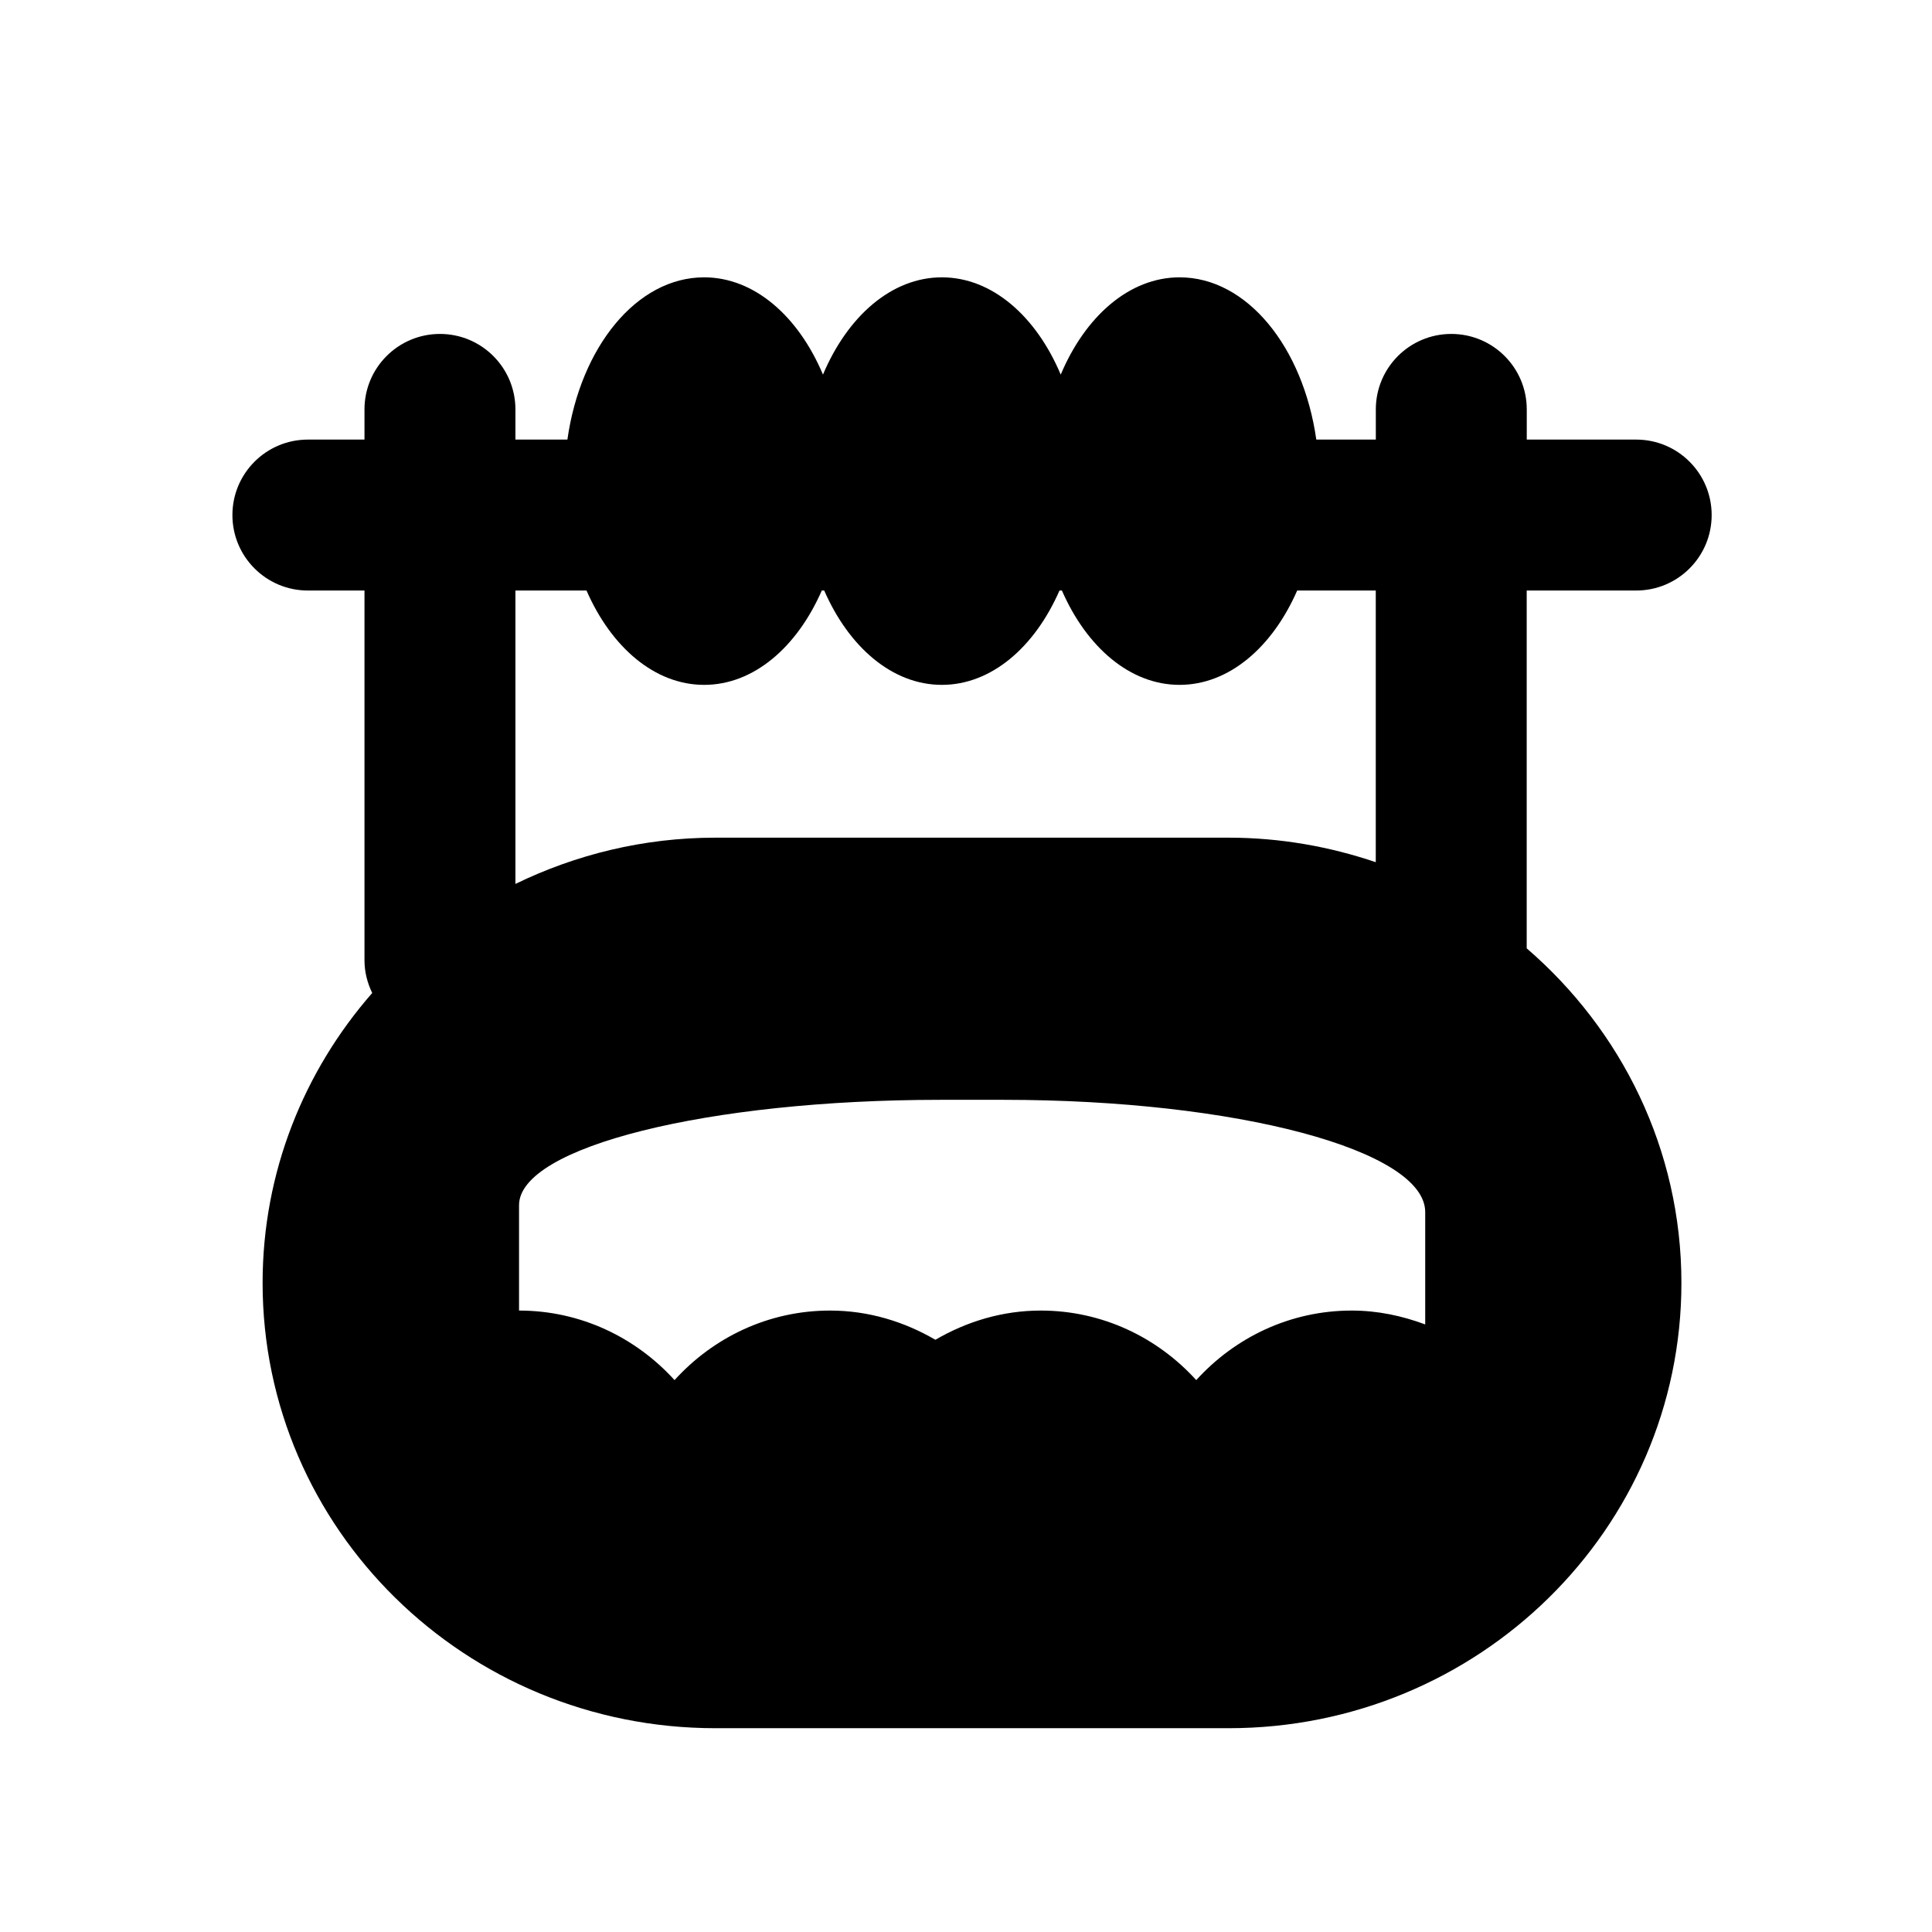
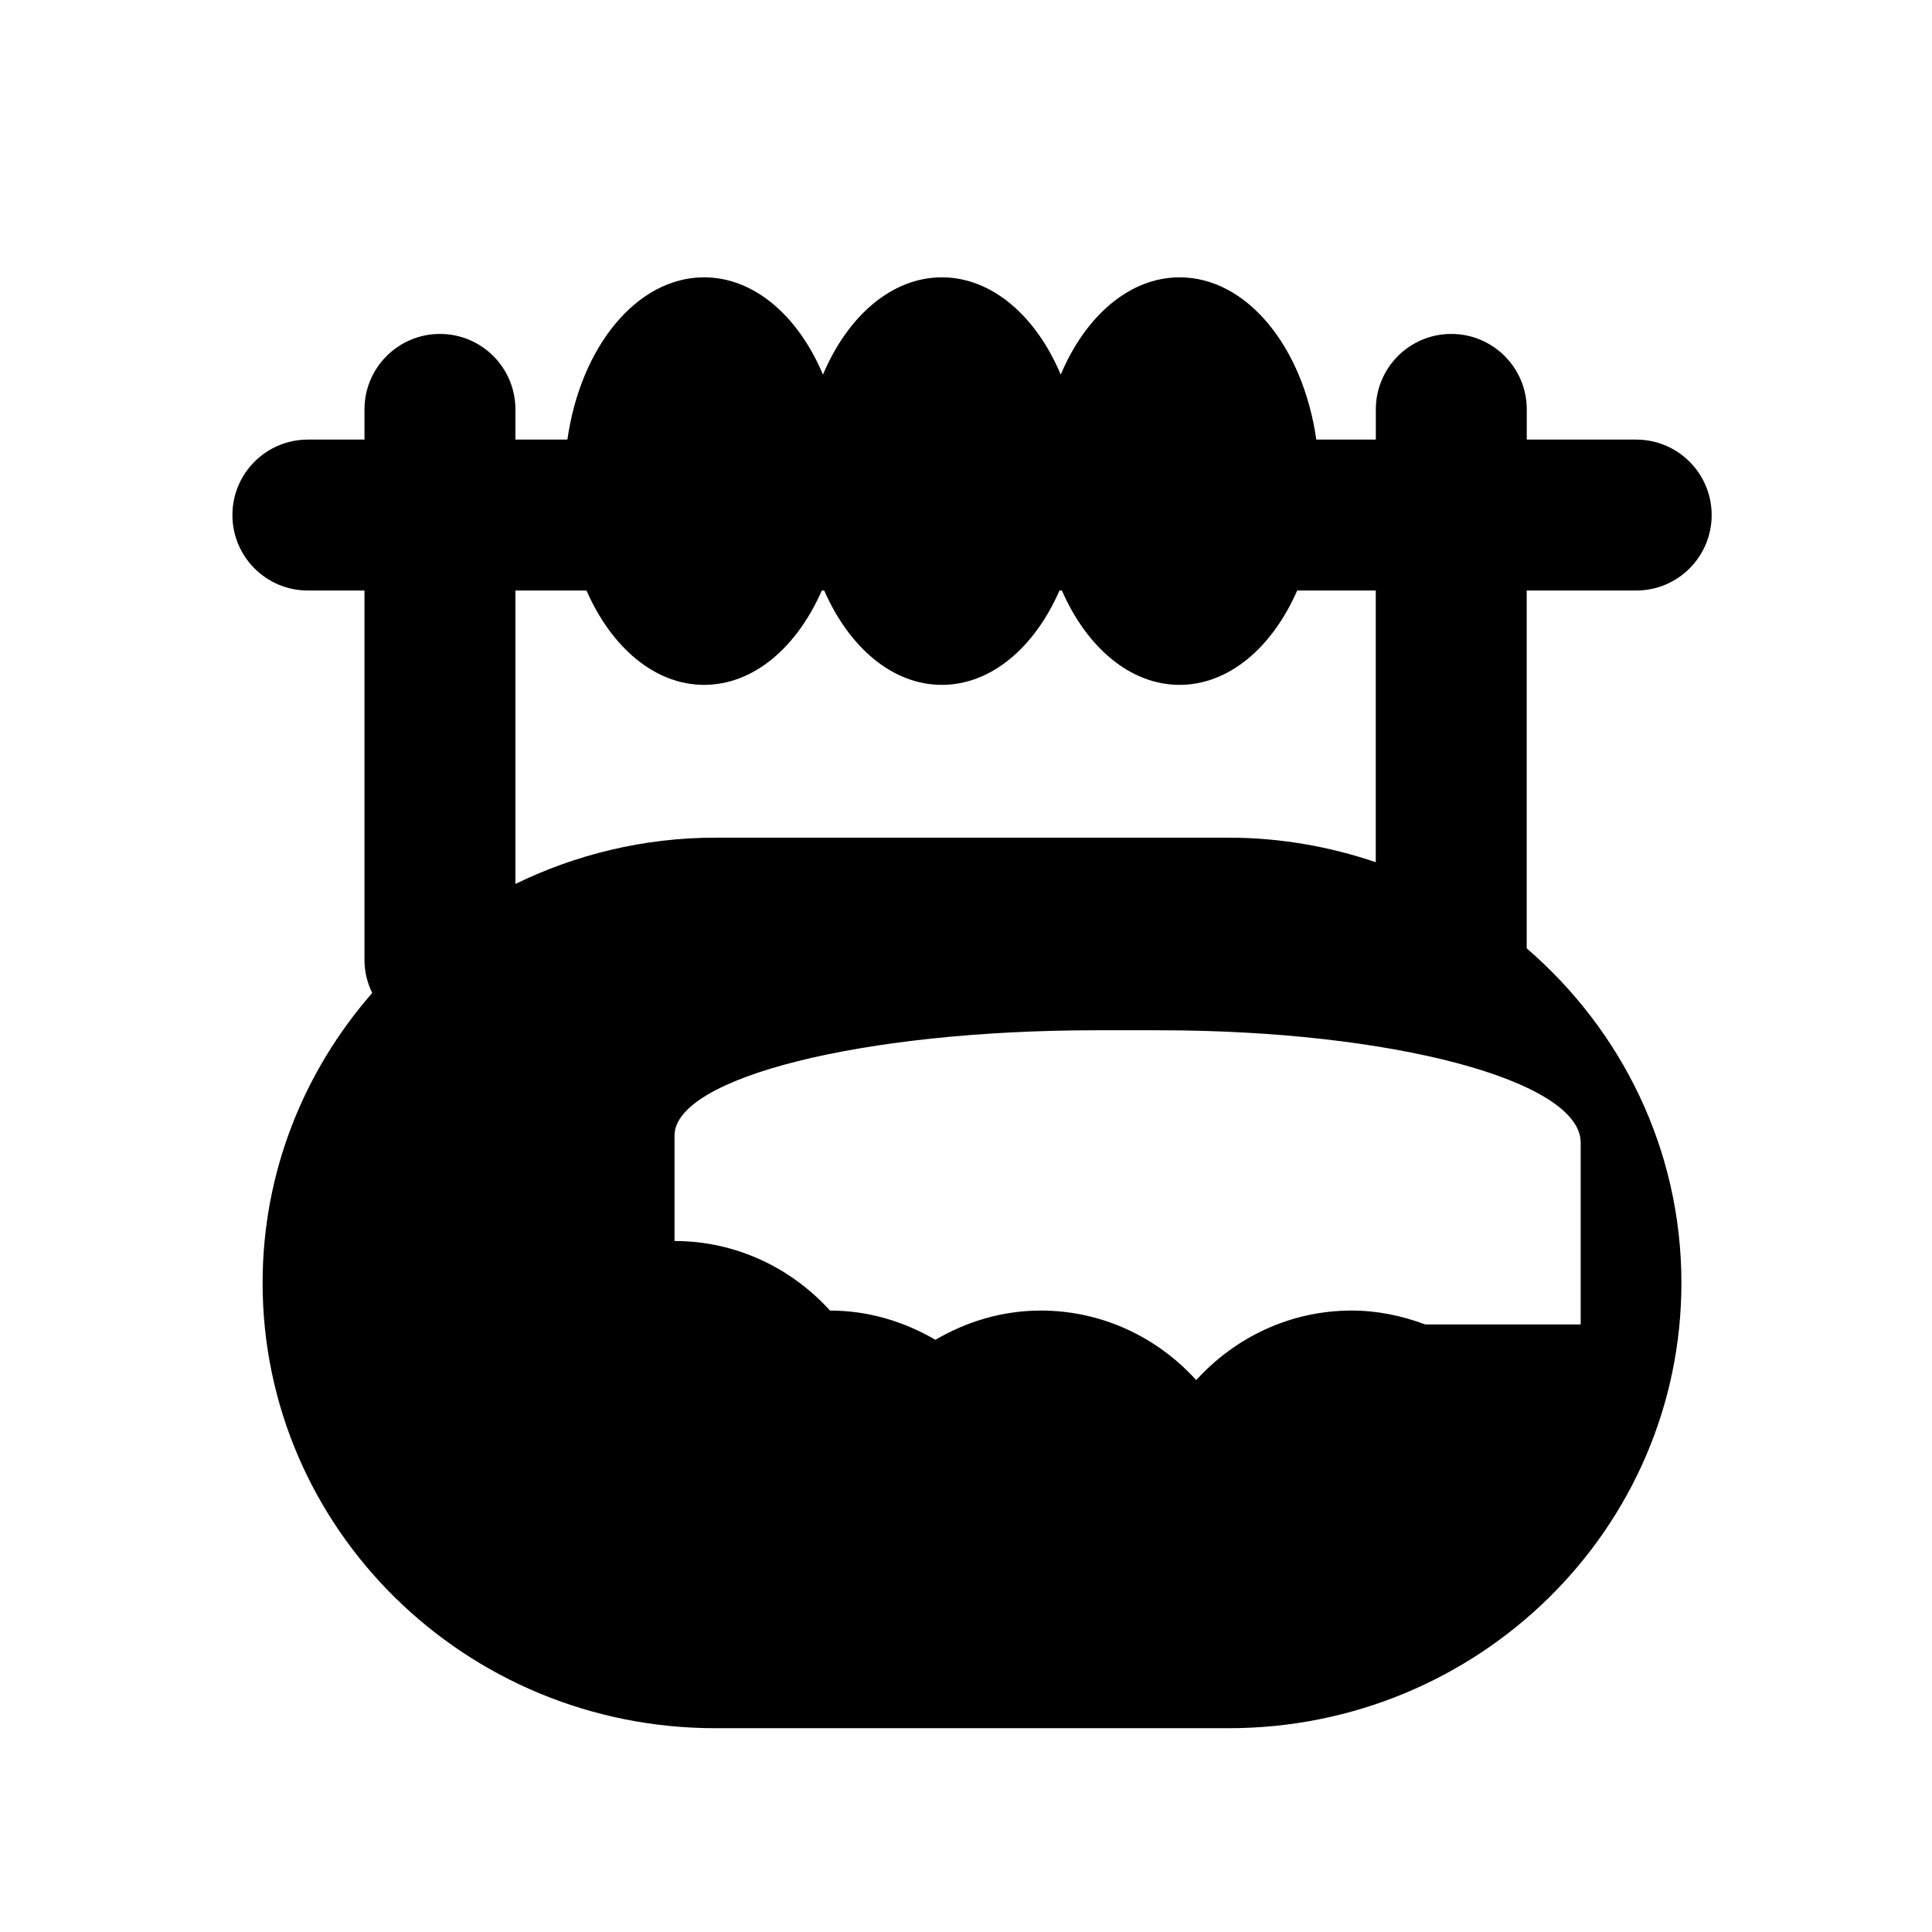
<svg xmlns="http://www.w3.org/2000/svg" version="1.1" id="Capa_1" x="0px" y="0px" width="64px" height="64px" viewBox="0 0 64 64" enable-background="new 0 0 64 64" xml:space="preserve">
  <g>
-     <path d="M54.201,19.562c1.381,0,2.5-1.119,2.5-2.5c0-1.381-1.119-2.5-2.5-2.5h-3.625v-1c0-1.381-1.119-2.5-2.5-2.5   c-1.381,0-2.5,1.119-2.5,2.5v1h-1.972c-0.436-3.068-2.297-5.375-4.528-5.375c-1.667,0-3.124,1.292-3.938,3.222   c-0.813-1.93-2.271-3.222-3.938-3.222s-3.124,1.292-3.938,3.222c-0.813-1.93-2.271-3.222-3.938-3.222   c-2.232,0-4.093,2.306-4.528,5.375h-1.722v-1c0-1.381-1.119-2.5-2.5-2.5c-1.381,0-2.5,1.119-2.5,2.5v1h-1.875   c-1.381,0-2.5,1.119-2.5,2.5c0,1.381,1.119,2.5,2.5,2.5h1.875v12.25c0,0.39,0.097,0.753,0.256,1.082   c-2.258,2.582-3.631,5.933-3.631,9.605c0,8.146,6.716,14.75,15,14.75h17c8.284,0,15-6.604,15-14.75   c0-4.423-1.989-8.38-5.125-11.084V19.562H54.201z M17.076,19.562h2.353c0.821,1.878,2.258,3.125,3.897,3.125   c1.64,0,3.076-1.248,3.897-3.125h0.08c0.821,1.878,2.258,3.125,3.897,3.125c1.64,0,3.076-1.248,3.897-3.125h0.08   c0.821,1.878,2.258,3.125,3.897,3.125c1.64,0,3.076-1.248,3.897-3.125h2.603v8.999c-1.53-0.518-3.166-0.812-4.875-0.812h-17   c-2.382,0-4.625,0.56-6.625,1.532V19.562z M47.21,43.873c-0.761-0.284-1.573-0.459-2.433-0.459c-2.049,0-3.875,0.898-5.15,2.304   c-1.276-1.406-3.103-2.304-5.151-2.304c-1.279,0-2.46,0.368-3.49,0.968c-1.031-0.6-2.212-0.968-3.491-0.968   c-2.049,0-3.875,0.898-5.15,2.304c-1.276-1.406-3.103-2.304-5.151-2.304c0,0,0-1.562,0-3.491c0-1.928,6.25-3.49,13.962-3.49h2.094   c7.712,0,13.962,1.666,13.962,3.72V43.873z" />
+     <path d="M54.201,19.562c1.381,0,2.5-1.119,2.5-2.5c0-1.381-1.119-2.5-2.5-2.5h-3.625v-1c0-1.381-1.119-2.5-2.5-2.5   c-1.381,0-2.5,1.119-2.5,2.5v1h-1.972c-0.436-3.068-2.297-5.375-4.528-5.375c-1.667,0-3.124,1.292-3.938,3.222   c-0.813-1.93-2.271-3.222-3.938-3.222s-3.124,1.292-3.938,3.222c-0.813-1.93-2.271-3.222-3.938-3.222   c-2.232,0-4.093,2.306-4.528,5.375h-1.722v-1c0-1.381-1.119-2.5-2.5-2.5c-1.381,0-2.5,1.119-2.5,2.5v1h-1.875   c-1.381,0-2.5,1.119-2.5,2.5c0,1.381,1.119,2.5,2.5,2.5h1.875v12.25c0,0.39,0.097,0.753,0.256,1.082   c-2.258,2.582-3.631,5.933-3.631,9.605c0,8.146,6.716,14.75,15,14.75h17c8.284,0,15-6.604,15-14.75   c0-4.423-1.989-8.38-5.125-11.084V19.562H54.201z M17.076,19.562h2.353c0.821,1.878,2.258,3.125,3.897,3.125   c1.64,0,3.076-1.248,3.897-3.125h0.08c0.821,1.878,2.258,3.125,3.897,3.125c1.64,0,3.076-1.248,3.897-3.125h0.08   c0.821,1.878,2.258,3.125,3.897,3.125c1.64,0,3.076-1.248,3.897-3.125h2.603v8.999c-1.53-0.518-3.166-0.812-4.875-0.812h-17   c-2.382,0-4.625,0.56-6.625,1.532V19.562z M47.21,43.873c-0.761-0.284-1.573-0.459-2.433-0.459c-2.049,0-3.875,0.898-5.15,2.304   c-1.276-1.406-3.103-2.304-5.151-2.304c-1.279,0-2.46,0.368-3.49,0.968c-1.031-0.6-2.212-0.968-3.491-0.968   c-1.276-1.406-3.103-2.304-5.151-2.304c0,0,0-1.562,0-3.491c0-1.928,6.25-3.49,13.962-3.49h2.094   c7.712,0,13.962,1.666,13.962,3.72V43.873z" />
  </g>
</svg>